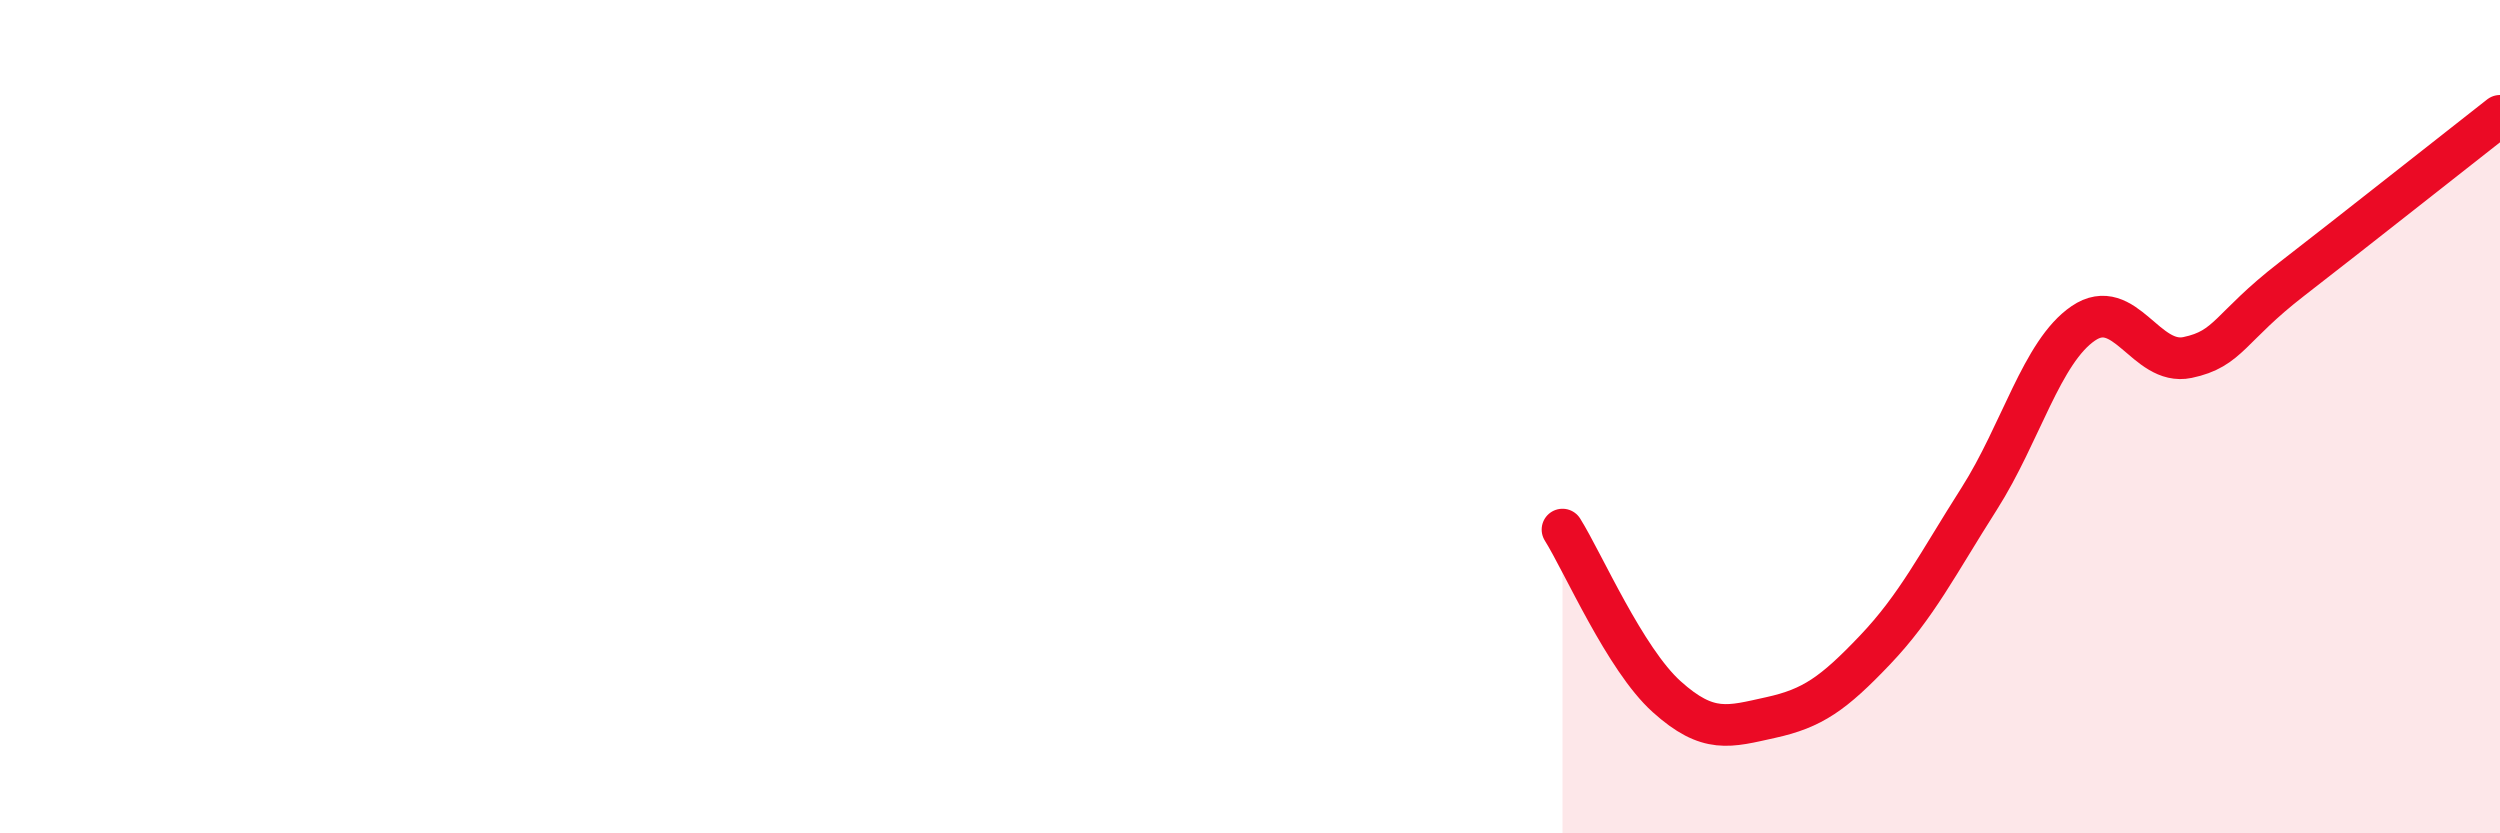
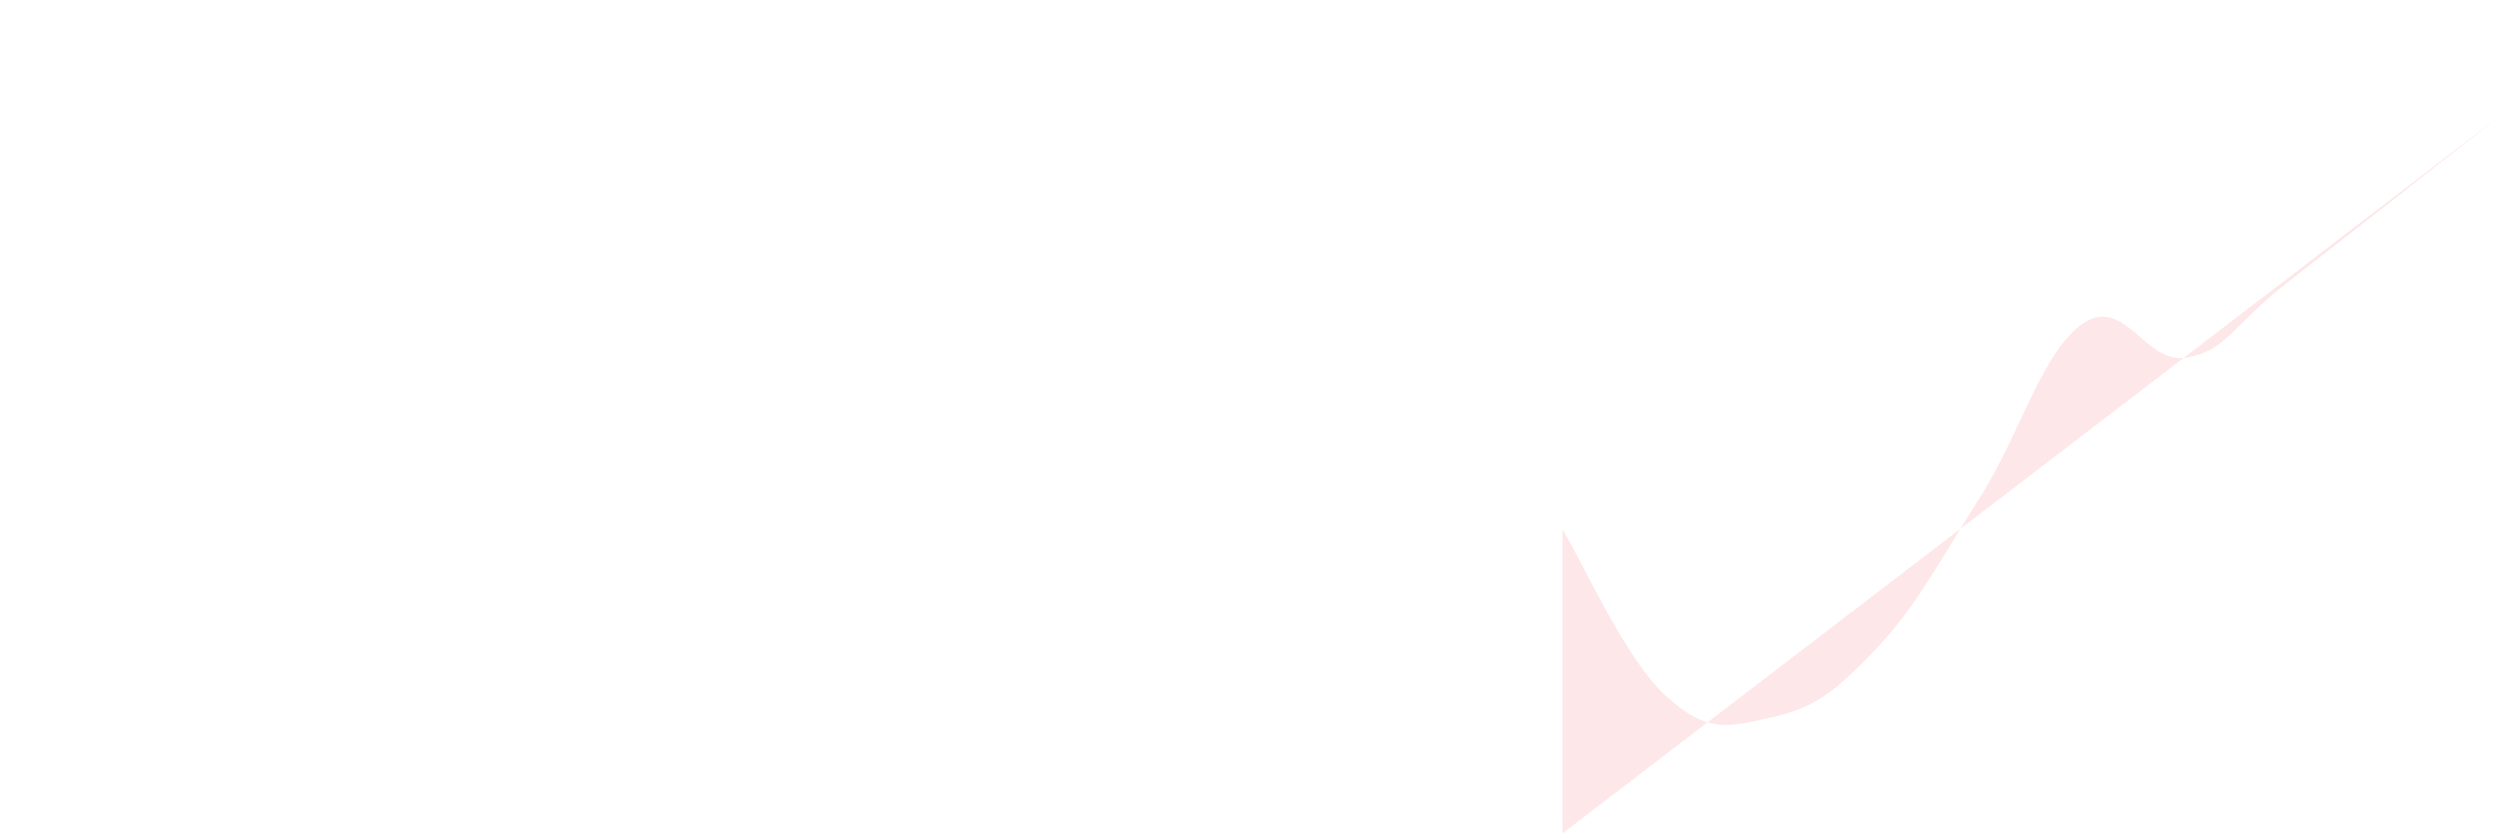
<svg xmlns="http://www.w3.org/2000/svg" width="60" height="20" viewBox="0 0 60 20">
-   <path d="M 37.5,12.71 C 38,13.51 39,15.82 40,16.72 C 41,17.62 41.5,17.44 42.5,17.22 C 43.5,17 44,16.65 45,15.6 C 46,14.55 46.5,13.54 47.5,11.97 C 48.5,10.4 49,8.44 50,7.76 C 51,7.08 51.5,8.79 52.5,8.58 C 53.5,8.37 53.5,7.86 55,6.7 C 56.5,5.54 59,3.56 60,2.78L60 20L37.5 20Z" fill="#EB0A25" opacity="0.1" stroke-linecap="round" stroke-linejoin="round" />
-   <path d="M 37.5,12.71 C 38,13.51 39,15.82 40,16.72 C 41,17.62 41.5,17.44 42.5,17.22 C 43.5,17 44,16.65 45,15.6 C 46,14.55 46.5,13.54 47.5,11.97 C 48.5,10.4 49,8.44 50,7.76 C 51,7.08 51.5,8.79 52.5,8.58 C 53.5,8.37 53.5,7.86 55,6.7 C 56.5,5.54 59,3.56 60,2.78" stroke="#EB0A25" stroke-width="1" fill="none" stroke-linecap="round" stroke-linejoin="round" />
+   <path d="M 37.5,12.71 C 38,13.51 39,15.82 40,16.72 C 41,17.62 41.5,17.44 42.5,17.22 C 43.5,17 44,16.65 45,15.6 C 46,14.55 46.5,13.54 47.5,11.97 C 48.5,10.4 49,8.44 50,7.76 C 51,7.08 51.5,8.79 52.5,8.58 C 53.5,8.37 53.5,7.86 55,6.7 C 56.5,5.54 59,3.56 60,2.78L37.5 20Z" fill="#EB0A25" opacity="0.1" stroke-linecap="round" stroke-linejoin="round" />
</svg>